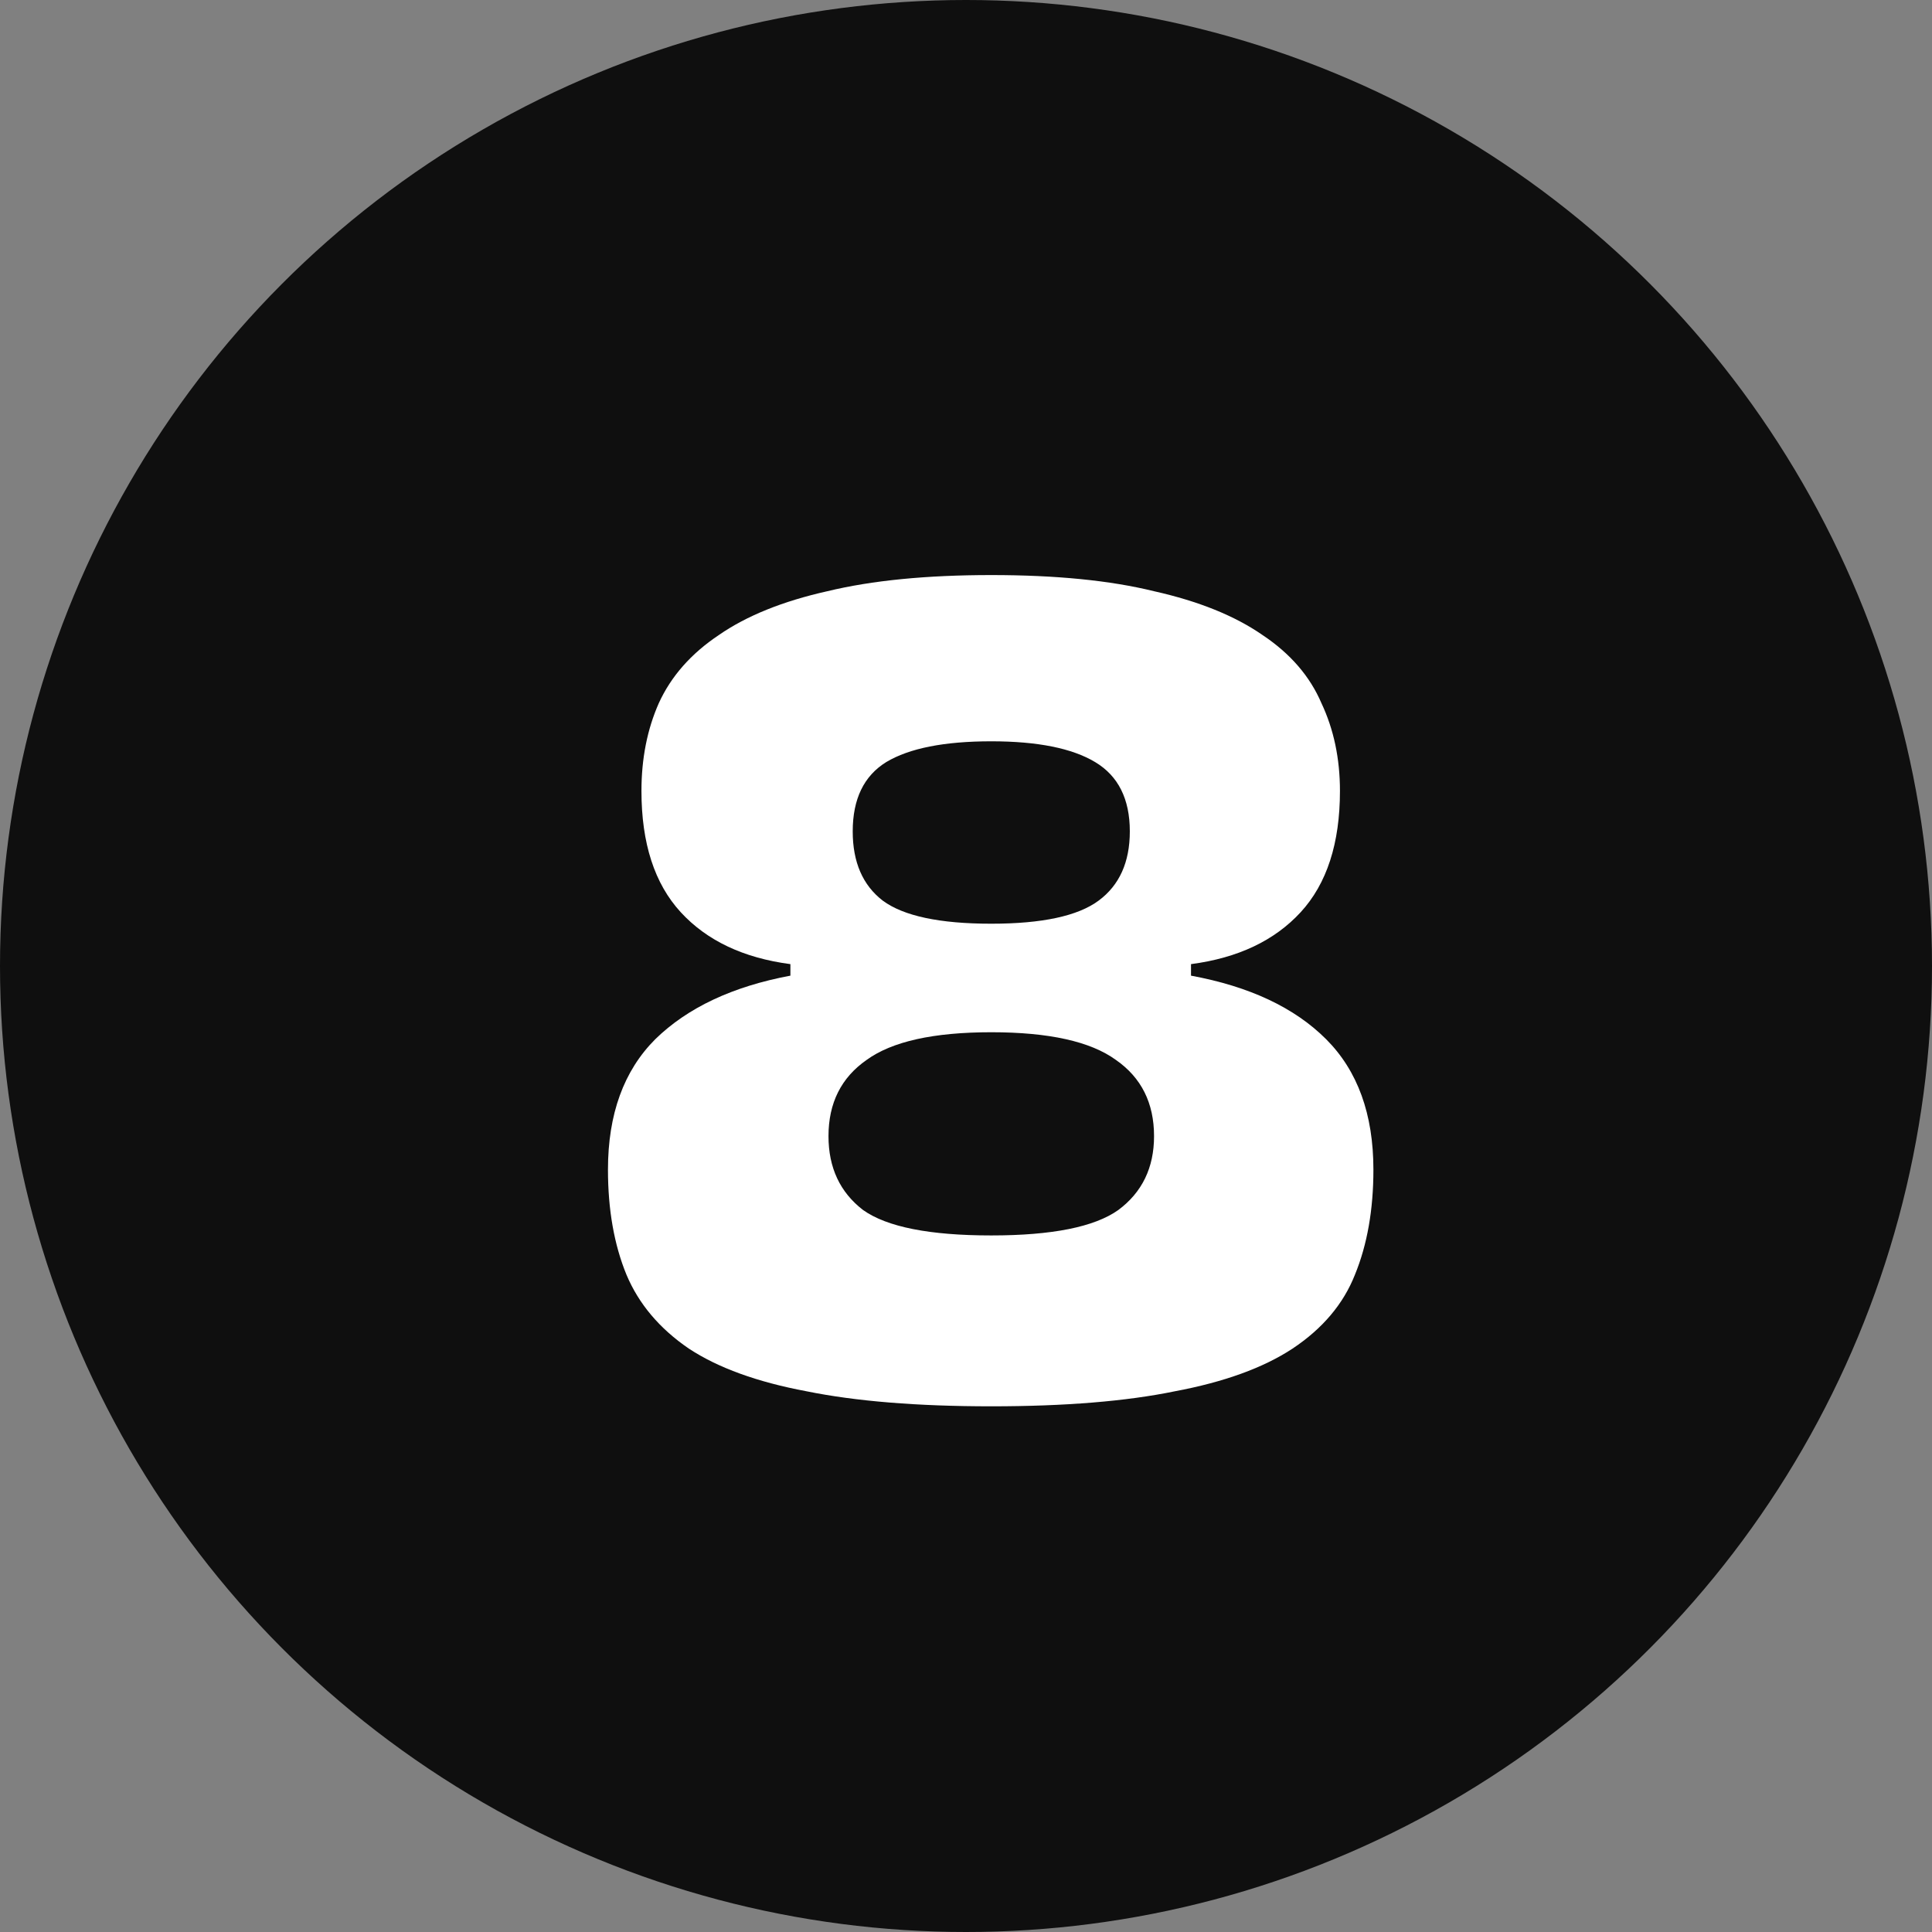
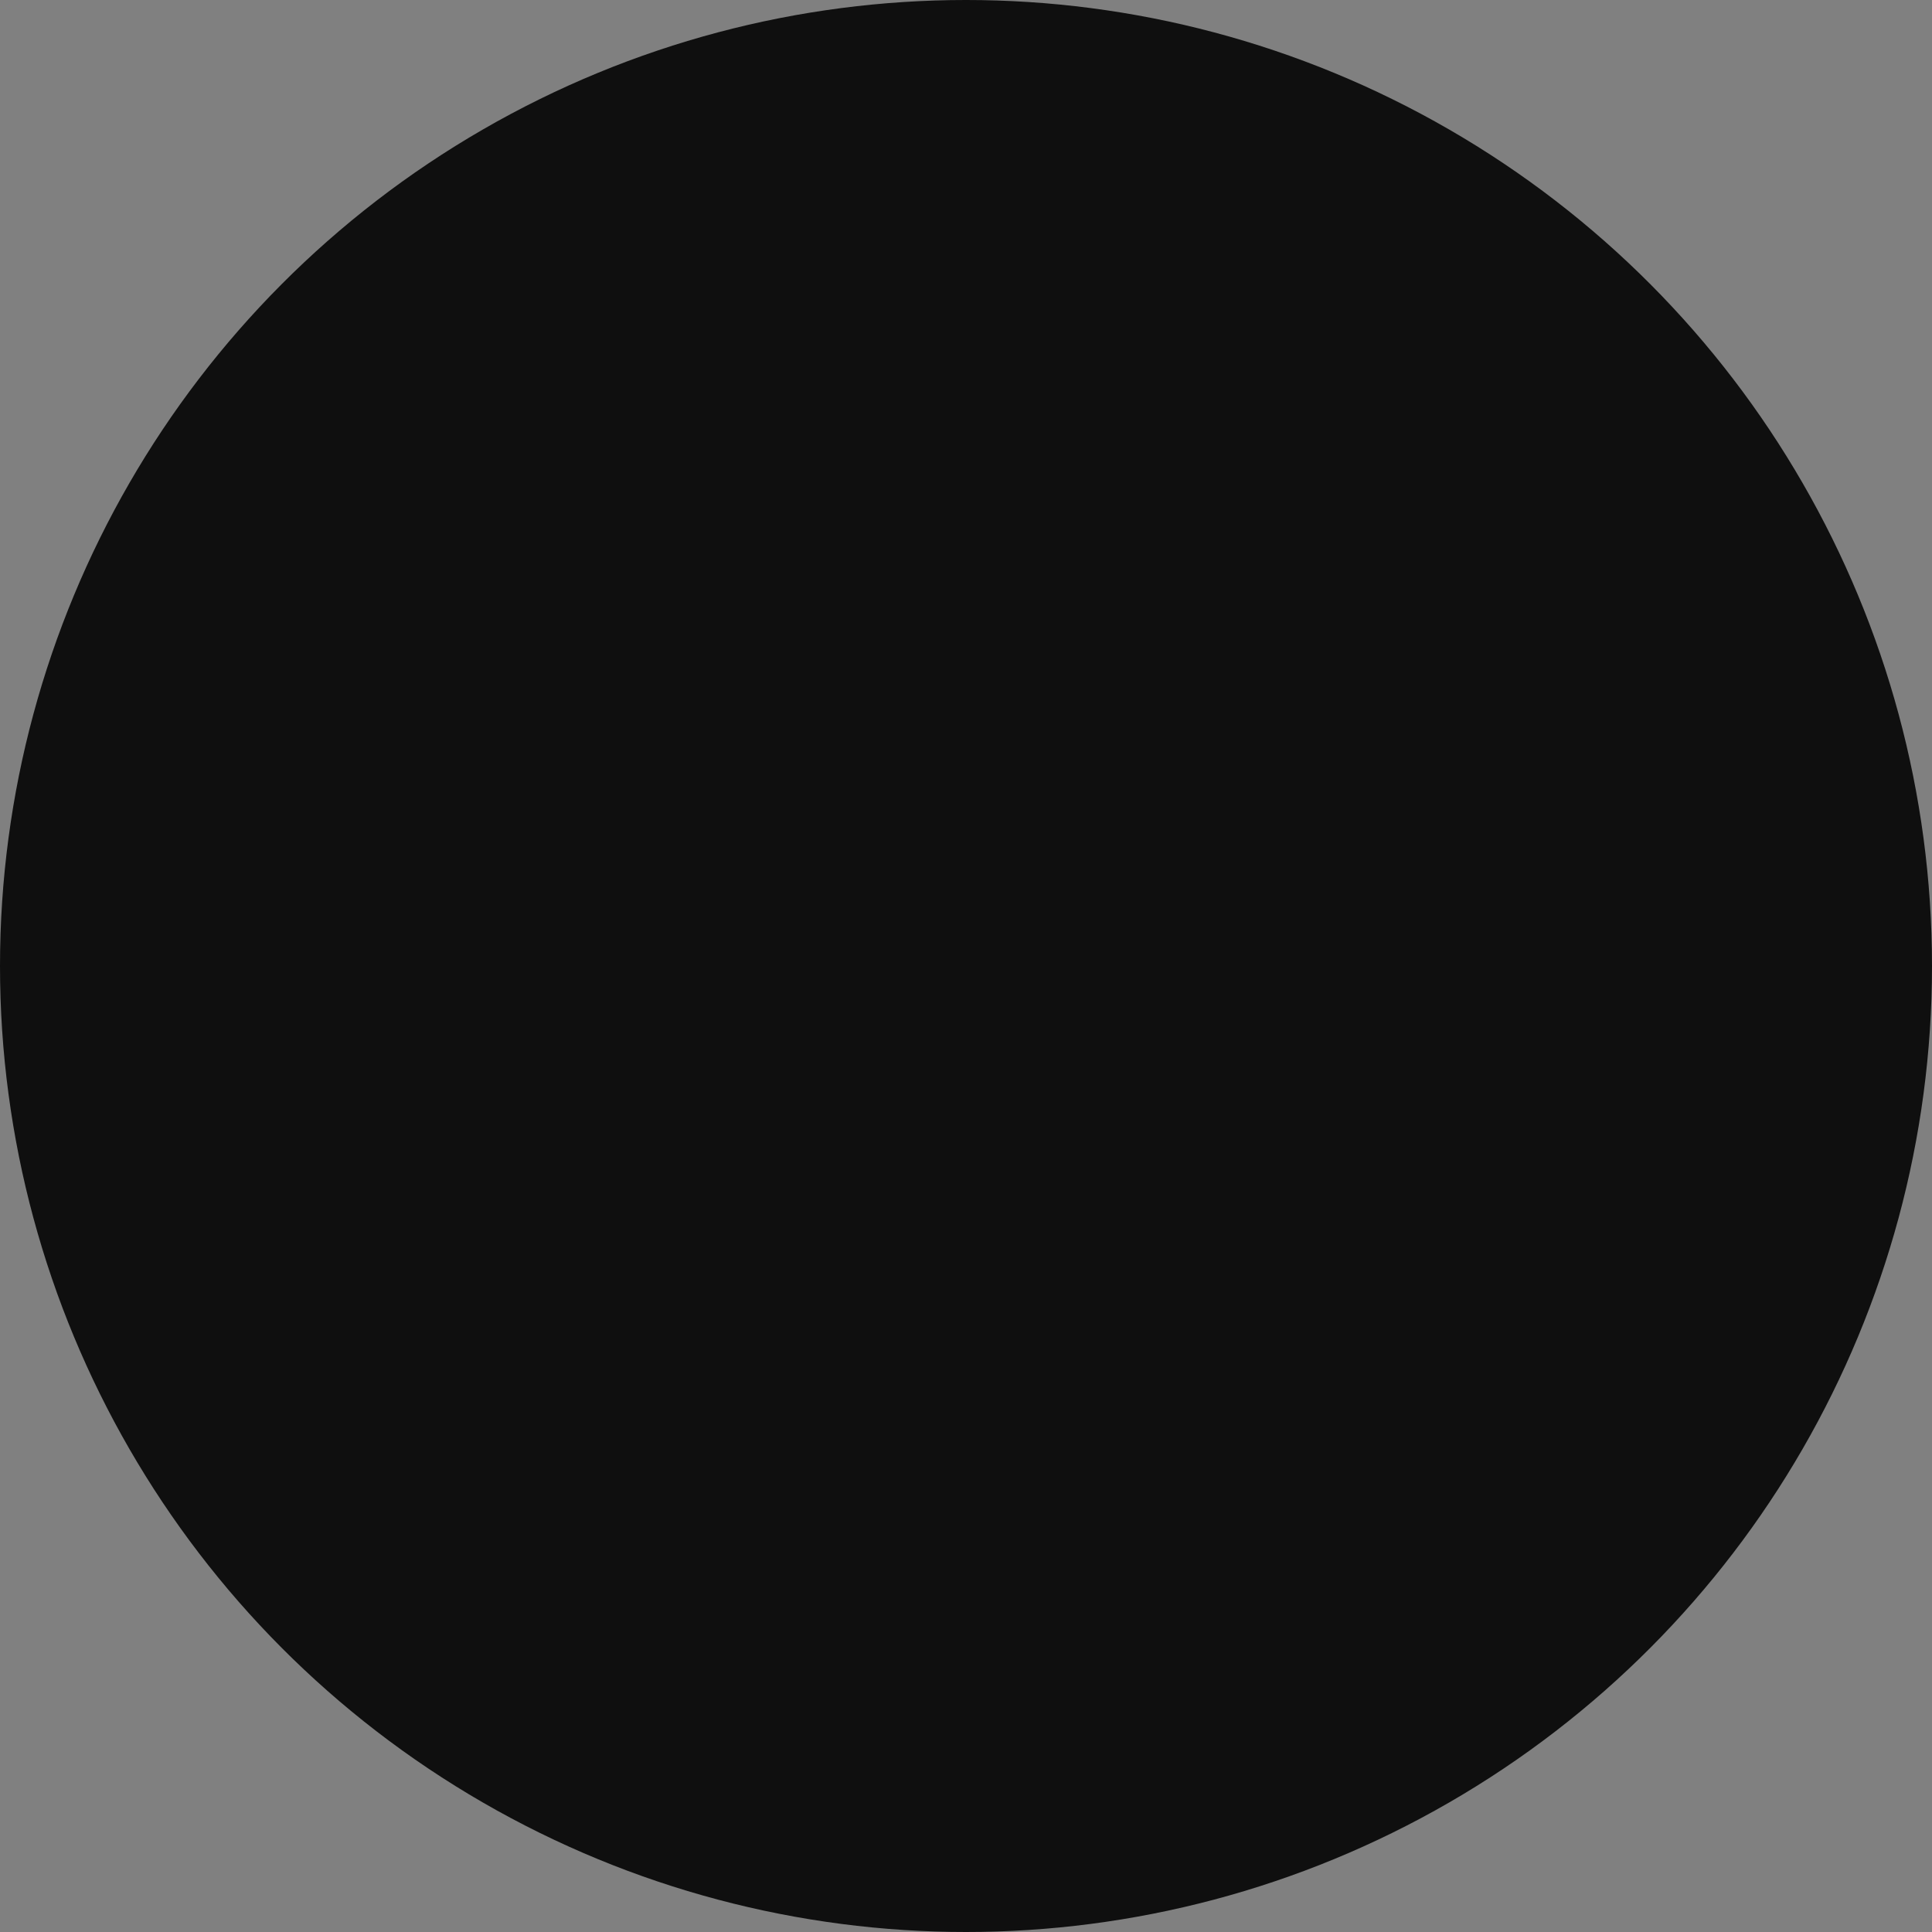
<svg xmlns="http://www.w3.org/2000/svg" width="63" height="63" viewBox="0 0 63 63" fill="none">
  <rect x="0" y="0" width="63" height="63" fill="#808080" stroke="none" />
  <circle cx="31.5" cy="31.5" r="31.5" fill="#0F0F0F" />
-   <path d="M32.324 33.66C30.442 33.66 29.087 33.961 28.258 34.564C27.43 35.141 27.016 35.969 27.016 37.048C27.016 38.077 27.392 38.88 28.145 39.458C28.923 40.01 30.316 40.286 32.324 40.286C34.307 40.286 35.687 40.01 36.465 39.458C37.243 38.88 37.632 38.077 37.632 37.048C37.632 35.969 37.218 35.141 36.39 34.564C35.562 33.961 34.206 33.66 32.324 33.66ZM32.324 30.121C33.981 30.121 35.148 29.87 35.825 29.368C36.503 28.866 36.842 28.113 36.842 27.11C36.842 26.055 36.465 25.302 35.712 24.851C34.959 24.399 33.83 24.173 32.324 24.173C30.793 24.173 29.651 24.399 28.898 24.851C28.17 25.302 27.806 26.055 27.806 27.11C27.806 28.113 28.133 28.866 28.785 29.368C29.463 29.87 30.643 30.121 32.324 30.121ZM32.324 18.752C34.432 18.752 36.202 18.927 37.632 19.279C39.088 19.605 40.268 20.082 41.171 20.709C42.075 21.312 42.715 22.052 43.091 22.931C43.493 23.784 43.694 24.738 43.694 25.792C43.694 27.498 43.267 28.816 42.414 29.745C41.56 30.673 40.368 31.238 38.837 31.439V31.815C40.745 32.167 42.213 32.857 43.242 33.886C44.271 34.915 44.785 36.333 44.785 38.14C44.785 39.445 44.584 40.587 44.183 41.566C43.806 42.52 43.129 43.323 42.15 43.975C41.196 44.603 39.916 45.067 38.31 45.368C36.729 45.694 34.734 45.858 32.324 45.858C29.915 45.858 27.907 45.694 26.301 45.368C24.694 45.067 23.414 44.603 22.461 43.975C21.507 43.323 20.829 42.52 20.428 41.566C20.026 40.587 19.825 39.445 19.825 38.14C19.825 36.333 20.34 34.915 21.369 33.886C22.423 32.857 23.891 32.167 25.774 31.815V31.439C24.243 31.238 23.05 30.673 22.197 29.745C21.344 28.816 20.917 27.498 20.917 25.792C20.917 24.738 21.105 23.784 21.482 22.931C21.883 22.052 22.536 21.312 23.439 20.709C24.343 20.082 25.523 19.605 26.978 19.279C28.434 18.927 30.216 18.752 32.324 18.752Z" fill="white" />
</svg>